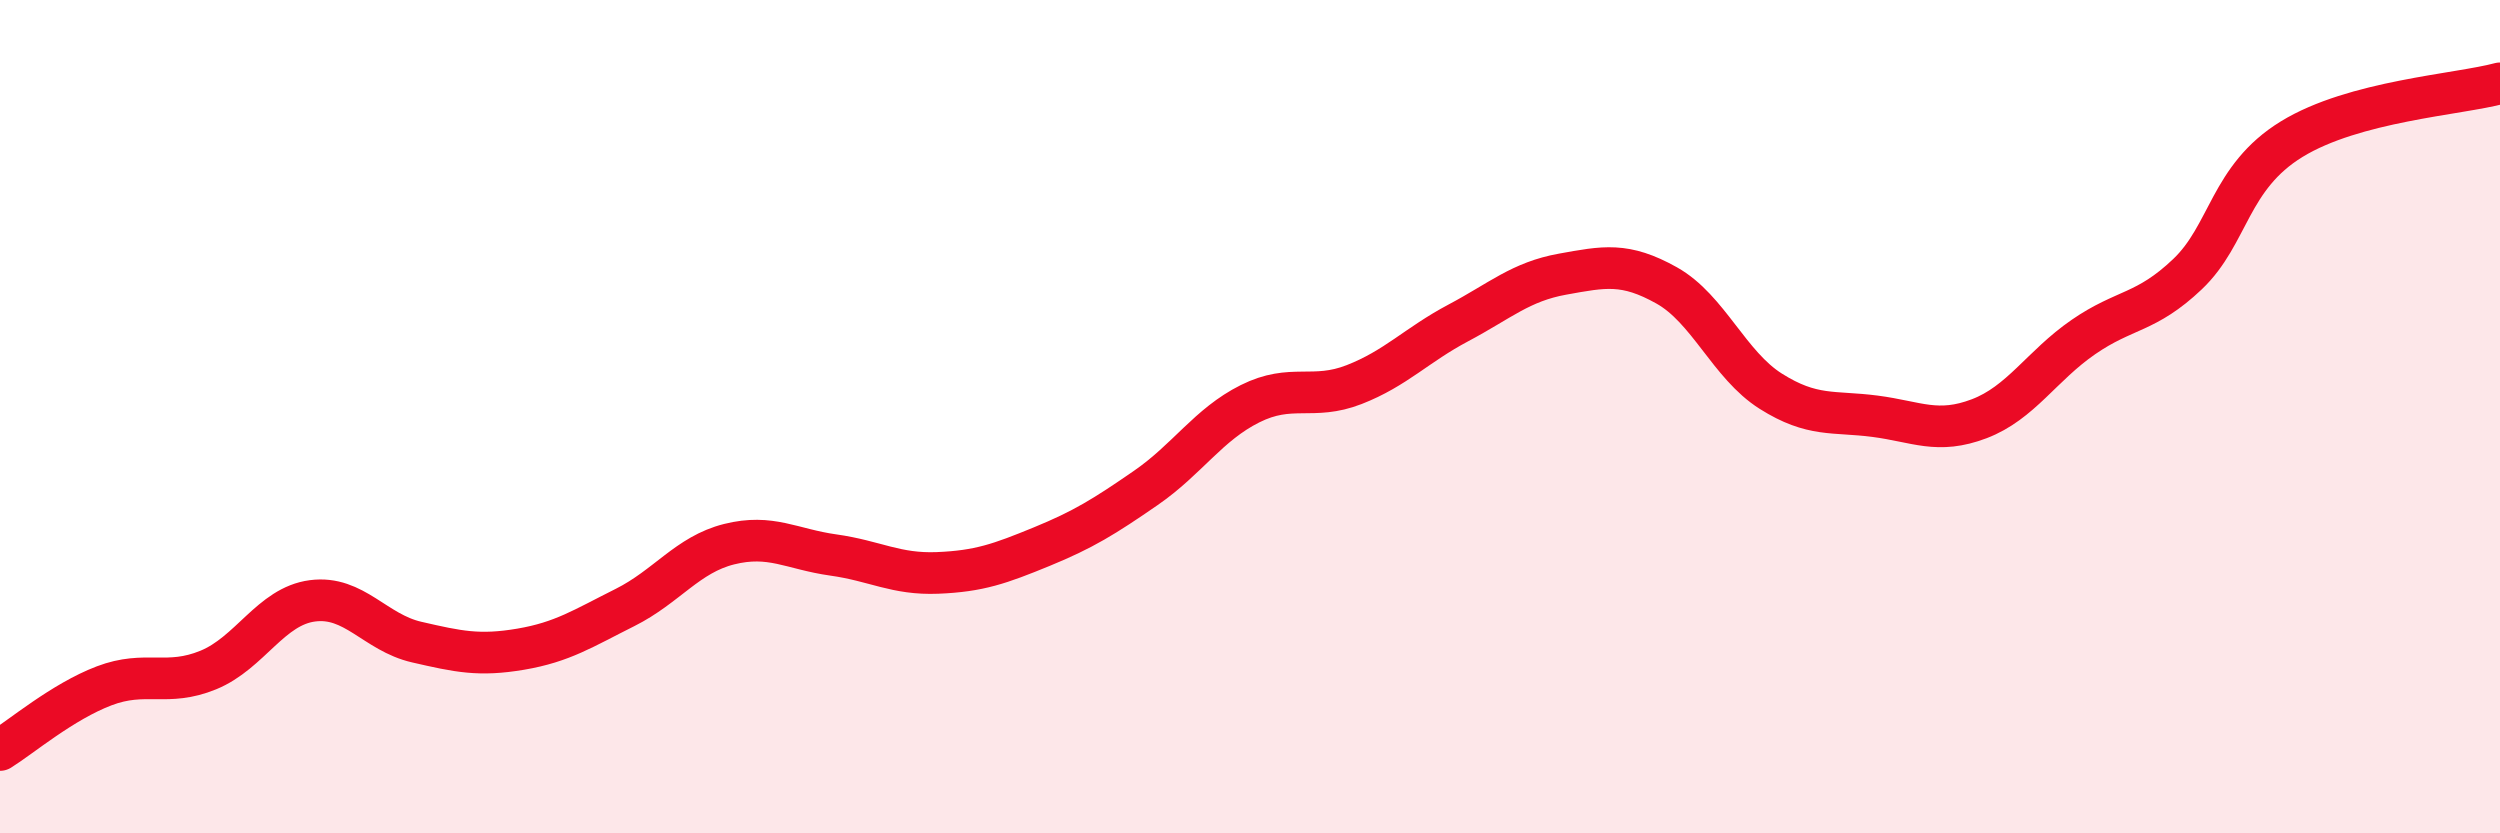
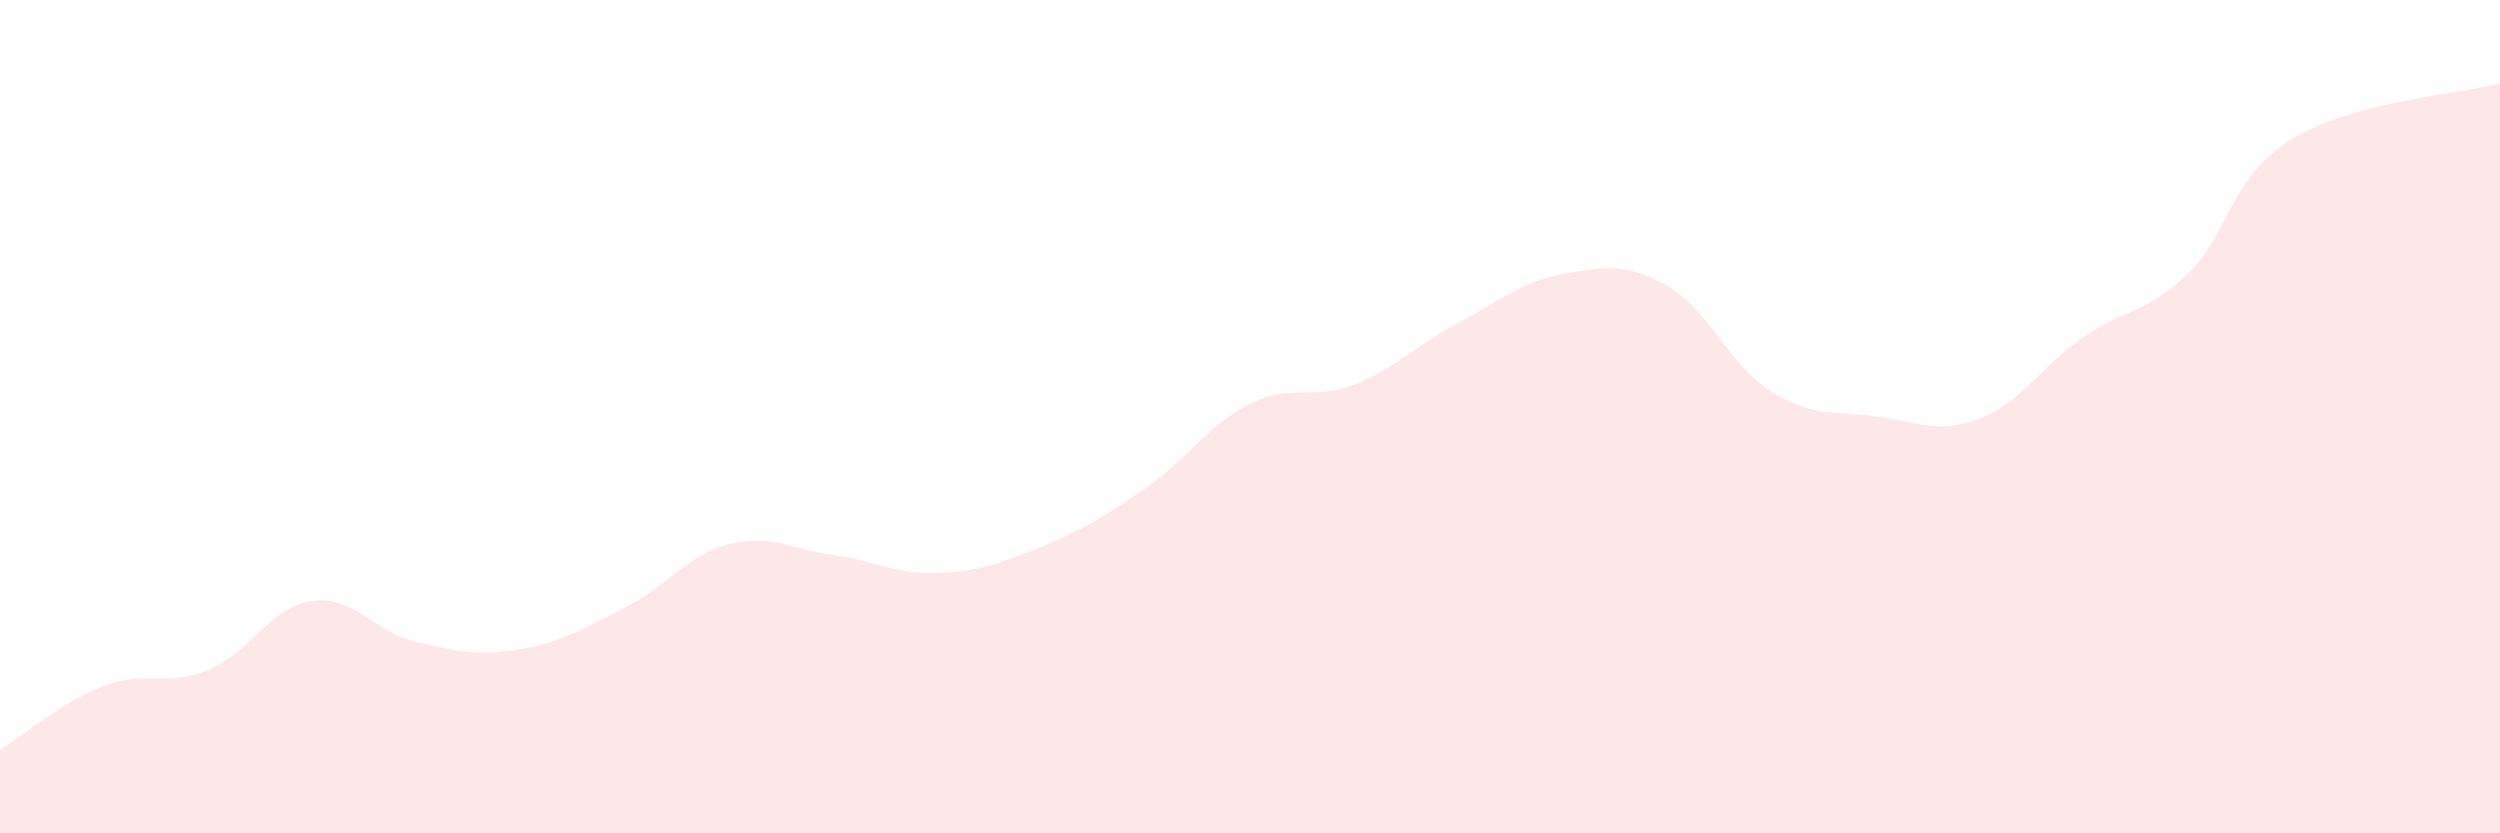
<svg xmlns="http://www.w3.org/2000/svg" width="60" height="20" viewBox="0 0 60 20">
  <path d="M 0,18 C 0.5,17.69 1.5,16.84 2.5,16.46 C 3.5,16.08 4,16.49 5,16.08 C 6,15.67 6.5,14.55 7.5,14.42 C 8.5,14.29 9,15.18 10,15.41 C 11,15.64 11.5,15.75 12.5,15.58 C 13.5,15.41 14,15.08 15,14.58 C 16,14.08 16.5,13.31 17.5,13.06 C 18.5,12.81 19,13.18 20,13.32 C 21,13.46 21.5,13.79 22.5,13.75 C 23.5,13.71 24,13.53 25,13.12 C 26,12.71 26.5,12.4 27.5,11.71 C 28.5,11.02 29,10.19 30,9.69 C 31,9.19 31.5,9.62 32.5,9.23 C 33.5,8.84 34,8.28 35,7.75 C 36,7.22 36.5,6.76 37.5,6.58 C 38.5,6.4 39,6.29 40,6.85 C 41,7.41 41.5,8.76 42.5,9.39 C 43.5,10.02 44,9.86 45,9.99 C 46,10.12 46.5,10.43 47.5,10.05 C 48.5,9.67 49,8.78 50,8.09 C 51,7.4 51.5,7.53 52.5,6.58 C 53.5,5.63 53.5,4.26 55,3.34 C 56.5,2.42 59,2.27 60,2L60 20L0 20Z" fill="#EB0A25" opacity="0.1" stroke-linecap="round" stroke-linejoin="round" />
-   <path d="M 0,18 C 0.5,17.69 1.5,16.84 2.5,16.46 C 3.5,16.08 4,16.49 5,16.08 C 6,15.67 6.5,14.55 7.5,14.42 C 8.5,14.29 9,15.18 10,15.41 C 11,15.64 11.5,15.75 12.5,15.58 C 13.5,15.41 14,15.08 15,14.58 C 16,14.08 16.5,13.31 17.5,13.06 C 18.5,12.81 19,13.18 20,13.32 C 21,13.46 21.5,13.79 22.5,13.75 C 23.5,13.71 24,13.53 25,13.12 C 26,12.71 26.5,12.4 27.5,11.71 C 28.5,11.02 29,10.19 30,9.69 C 31,9.19 31.5,9.62 32.5,9.23 C 33.5,8.84 34,8.28 35,7.75 C 36,7.22 36.5,6.76 37.5,6.58 C 38.5,6.4 39,6.29 40,6.85 C 41,7.41 41.5,8.76 42.5,9.39 C 43.5,10.02 44,9.86 45,9.99 C 46,10.12 46.5,10.43 47.5,10.05 C 48.5,9.67 49,8.78 50,8.09 C 51,7.4 51.5,7.53 52.5,6.58 C 53.5,5.63 53.5,4.26 55,3.34 C 56.5,2.42 59,2.27 60,2" stroke="#EB0A25" stroke-width="1" fill="none" stroke-linecap="round" stroke-linejoin="round" />
</svg>